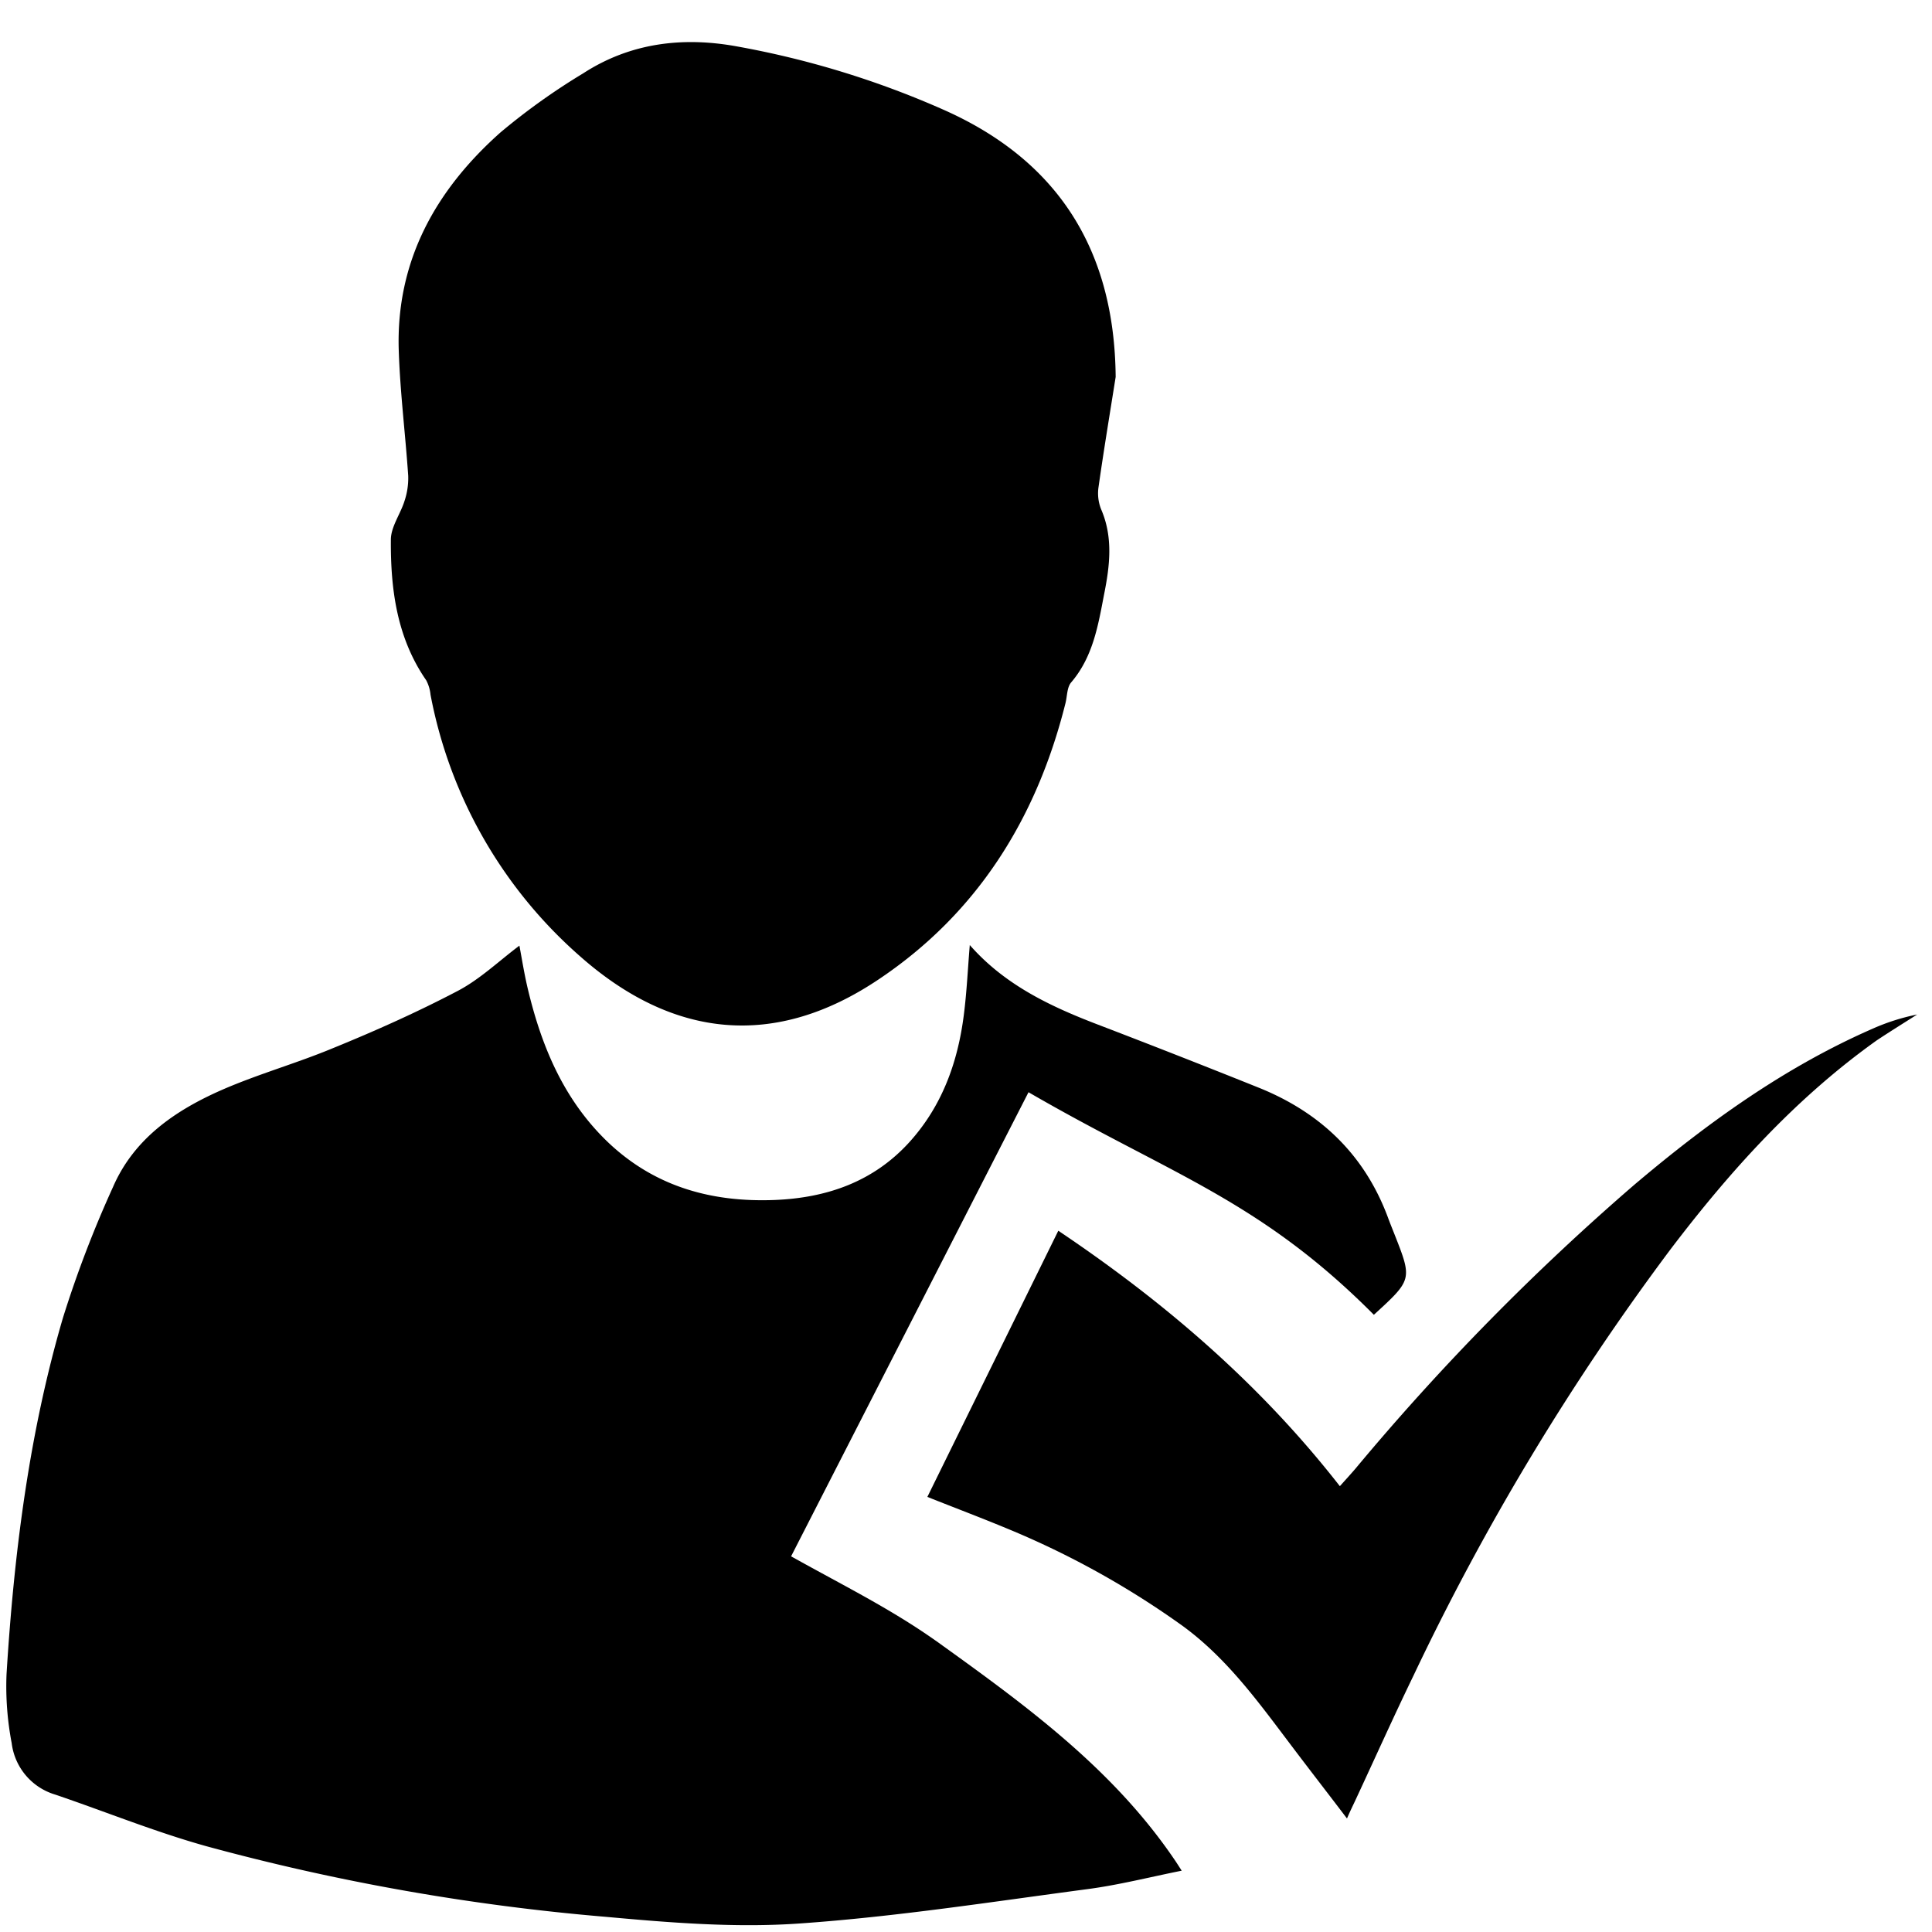
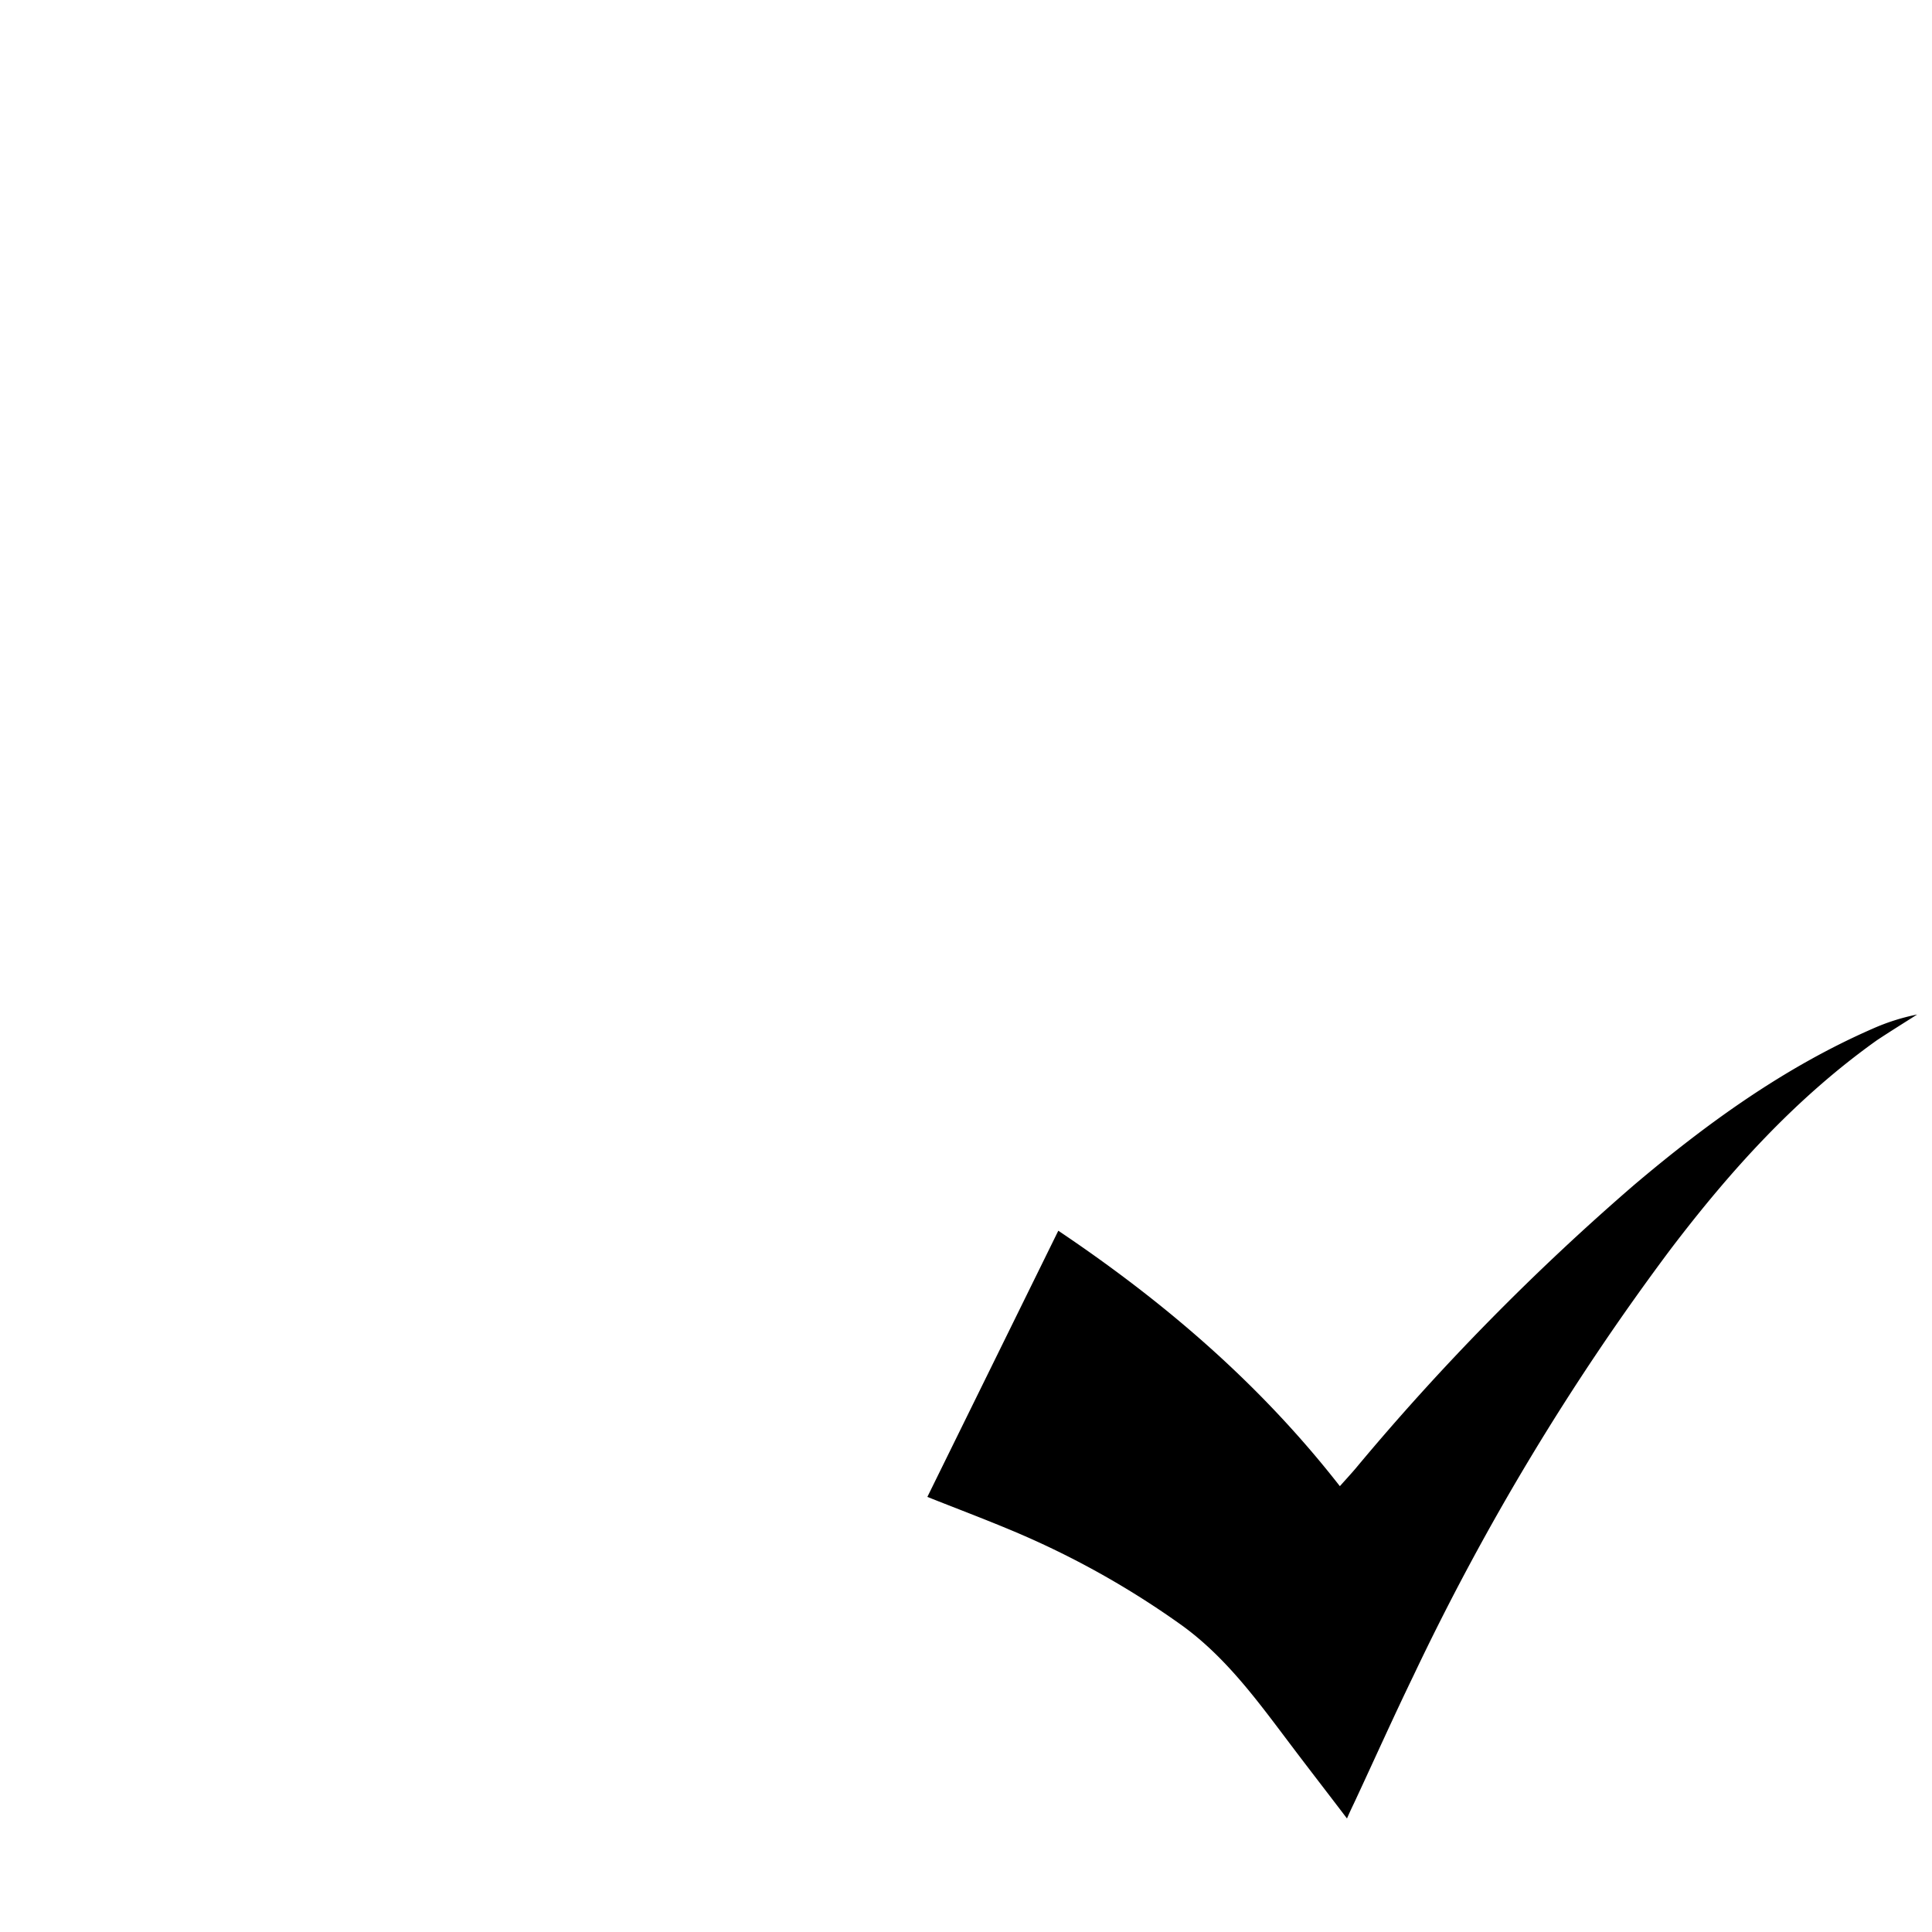
<svg xmlns="http://www.w3.org/2000/svg" id="Layer_1" data-name="Layer 1" viewBox="0 0 225 225">
  <title>training page icons</title>
-   <path d="M92.13,181.25c6.5,3.63,12,6.3,17.62,10.38,10.16,7.3,20,14.57,27.07,25,.22.32.42.64.8,1.23-3.79.76-7.35,1.67-11,2.15-11.16,1.48-22.32,3.22-33.54,4-7.43.52-15-.09-22.45-.77A259.67,259.67,0,0,1,24,215c-5.94-1.66-11.68-4-17.56-6a7.17,7.17,0,0,1-5.08-6,35.12,35.12,0,0,1-.6-8c.86-14,2.61-28,6.56-41.49a130.92,130.92,0,0,1,5.84-15.27c2.45-5.65,7.28-8.94,12.68-11.31,4.21-1.84,8.68-3.09,12.93-4.86,4.91-2,9.81-4.19,14.52-6.66,2.62-1.37,4.83-3.51,7.2-5.28.27,1.42.56,3.29,1,5.12,1.62,6.77,4.26,13,9.45,17.9,5.43,5.09,12,6.88,19.26,6.6,6.07-.24,11.51-2.11,15.71-6.74,3.81-4.21,5.64-9.3,6.34-14.84.34-2.66.46-5.34.69-8.11,4.07,4.64,9.37,7.14,14.91,9.26q9.4,3.6,18.74,7.35c7.21,2.9,12.38,7.85,15.09,15.23.23.62.48,1.23.72,1.84,2.08,5.28,2.08,5.28-2.4,9.38-13.34-13.41-23.63-16.3-40.22-25.92" />
-   <path d="M129.93,43.9c-.68,4.28-1.39,8.56-2,12.85a5,5,0,0,0,.31,2.57c1.42,3.28,1,6.62.34,9.91-.69,3.6-1.29,7.27-3.83,10.24-.5.58-.46,1.62-.67,2.44-3.34,13.35-10.23,24.43-21.74,32.14-12,8.07-23.92,7-34.91-2.79A53.78,53.78,0,0,1,50.14,80.91a4.58,4.58,0,0,0-.5-1.68c-3.42-4.94-4.16-10.59-4.12-16.37,0-1.51,1.12-3,1.59-4.52a8.39,8.39,0,0,0,.43-2.93c-.33-4.86-.94-9.7-1.1-14.56-.35-10.43,4.29-18.72,11.86-25.44a76.1,76.1,0,0,1,9.62-6.87C73.38,5,79.46,4.26,85.74,5.39a105.53,105.53,0,0,1,24.12,7.38C123.26,18.7,129.8,29.16,129.93,43.9Z" />
  <path d="M108,174.33l15.25-31c12.43,8.35,23.52,17.87,32.79,29.75.65-.73,1.23-1.36,1.78-2a282.84,282.84,0,0,1,32.52-33.11c8.5-7.19,17.48-13.68,27.75-18.17a24.74,24.74,0,0,1,5.18-1.65c-1.57,1-3.18,2-4.69,3-9.46,6.74-17.14,15.26-24.11,24.45a291.08,291.08,0,0,0-29.85,49.53c-2.32,4.79-4.5,9.65-6.75,14.48-.3.65-.62,1.28-1,2.17-2.28-3-4.43-5.77-6.55-8.58-3.78-5-7.45-10.1-12.61-13.86a101,101,0,0,0-20-11.15C114.53,176.86,111.37,175.67,108,174.33Z" />
</svg>